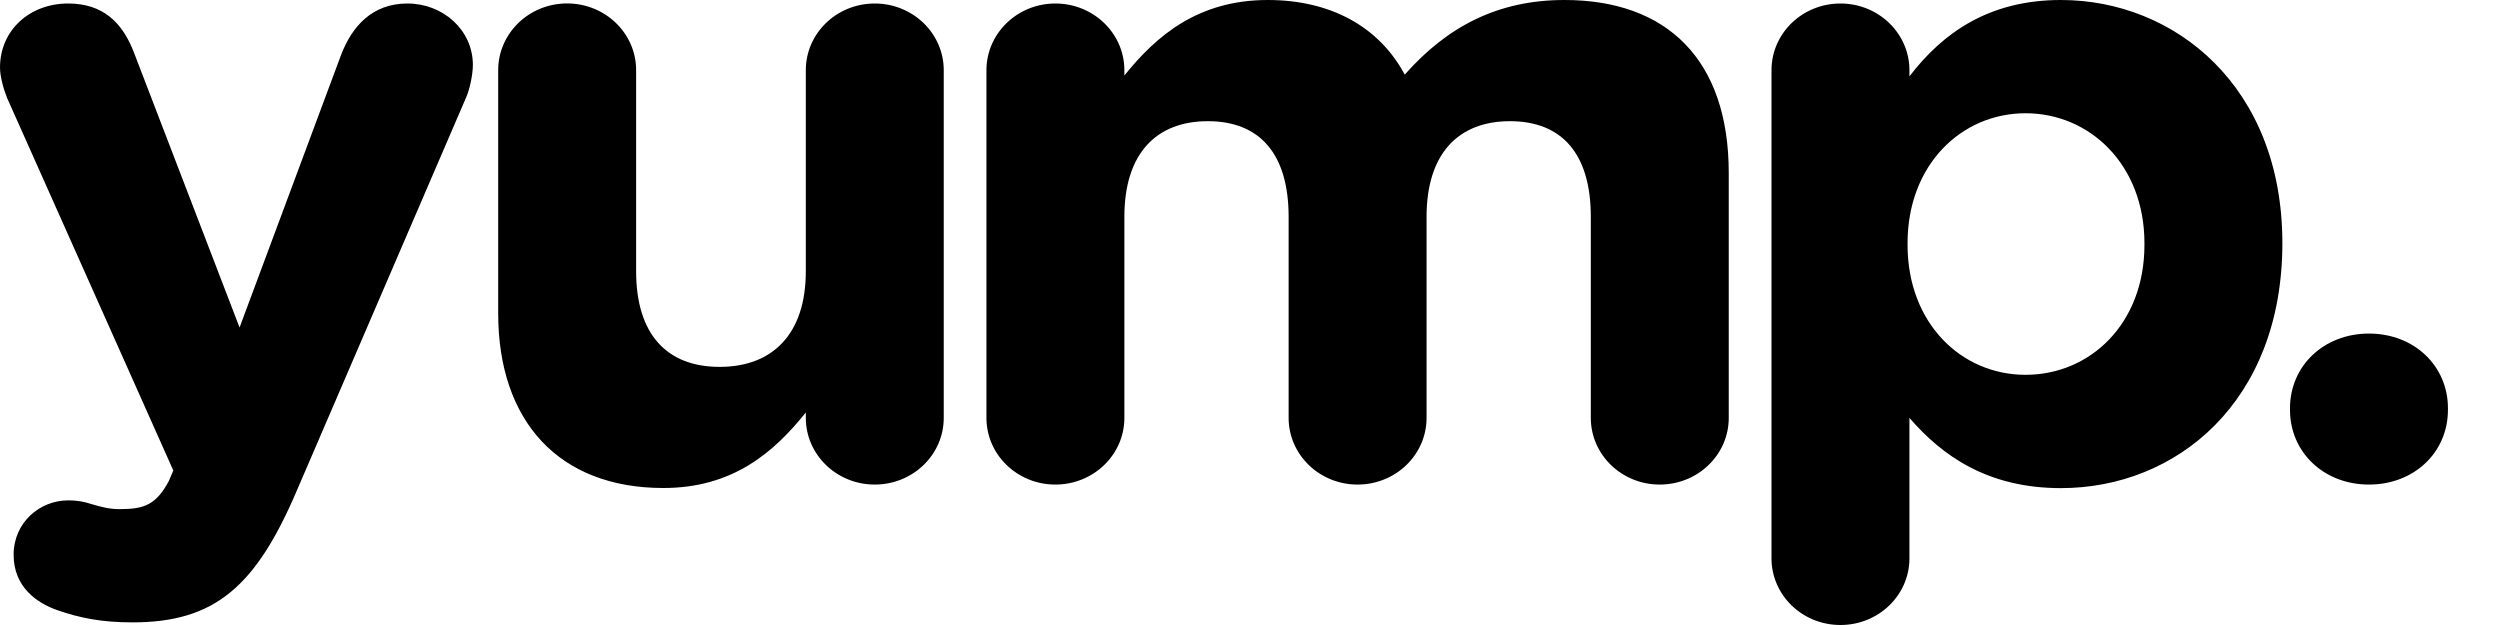
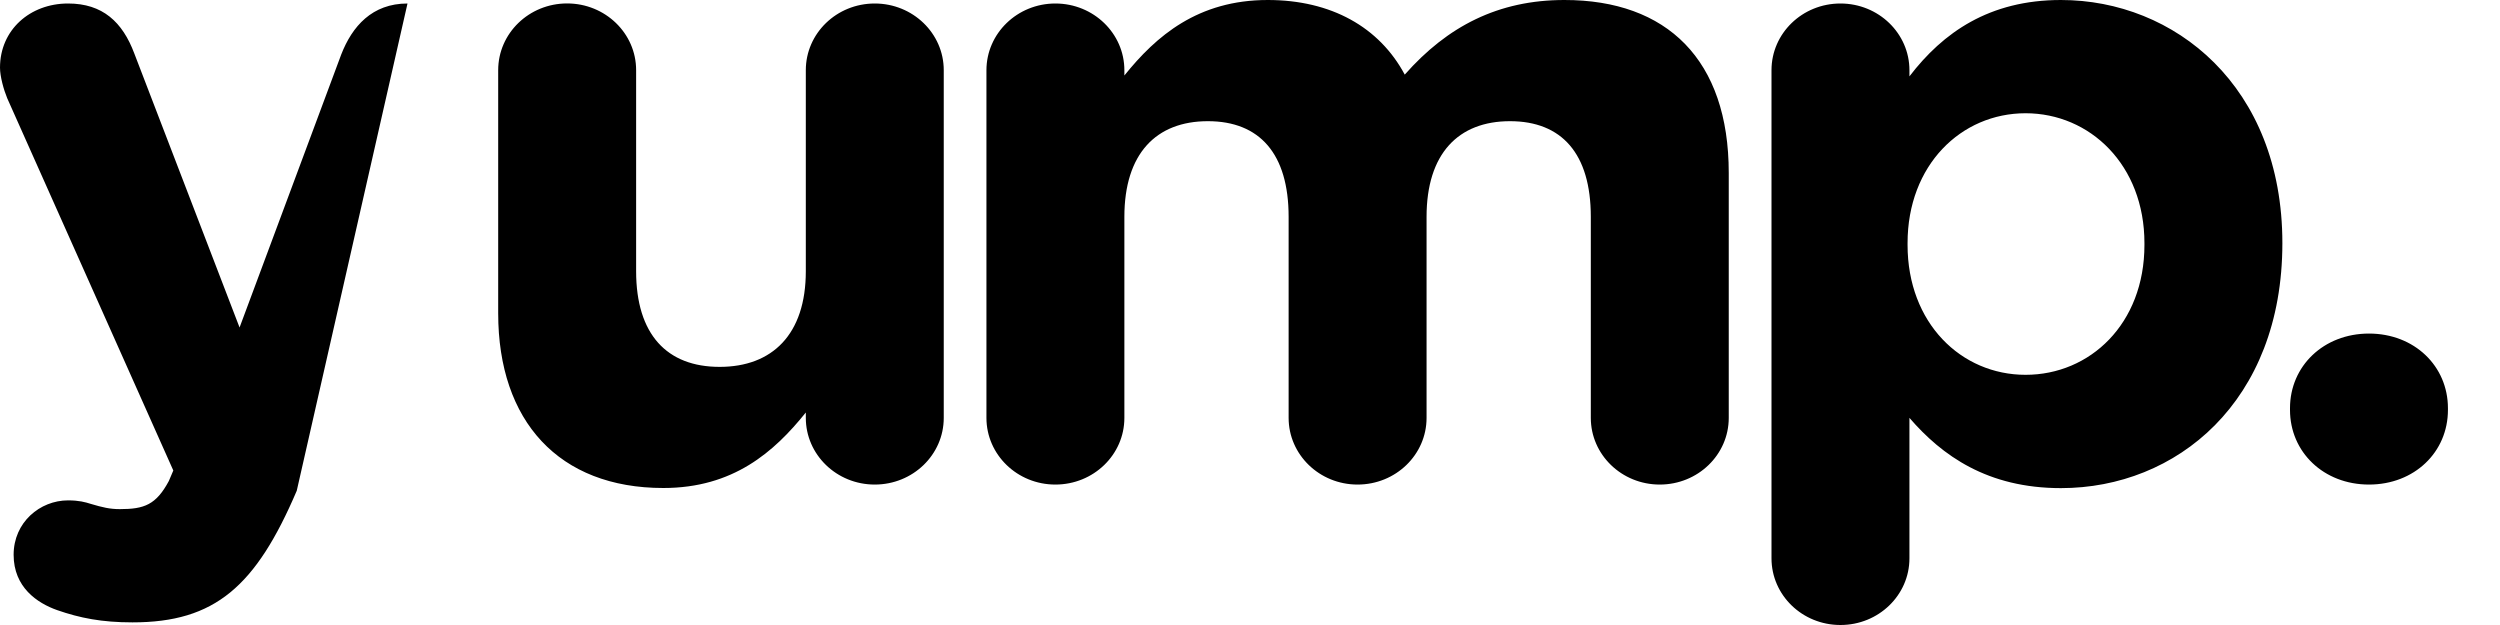
<svg xmlns="http://www.w3.org/2000/svg" width="40" height="10" viewBox="0 0 40 10">
  <g fill="none" fill-rule="evenodd">
    <g fill="#000">
      <g>
-         <path d="M32.975 0c1.815 0 3.543 1.376 3.543 3.89 0 2.543-1.699 3.92-3.543 3.92-1.176 0-1.902-.52-2.424-1.124v2.247c0 .59-.494 1.067-1.104 1.067-.61 0-1.103-.477-1.103-1.067v-7.81c0-.59.493-1.067 1.103-1.067s1.104.478 1.104 1.068v.098C31.088.52 31.828 0 32.975 0zM6.52.056c.566 0 1.046.422 1.046.984 0 .168-.059.407-.102.505L4.748 7.852C4.094 9.382 3.44 9.958 2.12 9.958c-.494 0-.842-.07-1.205-.196-.32-.113-.697-.366-.697-.886 0-.519.421-.87.871-.87.174 0 .276.028.363.056.189.056.305.084.465.084.392 0 .58-.07.784-.449l.072-.169L.116 1.573C.058 1.433 0 1.222 0 1.082 0 .478.48.056 1.089.056c.552 0 .871.295 1.06.8L3.833 5.24 5.46.871c.175-.45.494-.815 1.06-.815zm7.476 0c.61 0 1.104.478 1.104 1.067v5.563c0 .59-.494 1.067-1.104 1.067-.61 0-1.103-.478-1.103-1.067V6.6c-.508.632-1.162 1.208-2.28 1.208-1.67 0-2.642-1.067-2.642-2.795v-3.89c0-.59.493-1.068 1.103-1.068s1.104.478 1.104 1.067V4.34c0 1.011.493 1.53 1.336 1.53.842 0 1.379-.519 1.379-1.53V1.123c0-.59.493-1.067 1.103-1.067zM25.031 0c1.641 0 2.629.955 2.629 2.767v3.919c0 .59-.494 1.067-1.104 1.067-.61 0-1.103-.478-1.103-1.067V3.469c0-1.011-.465-1.53-1.293-1.53-.827 0-1.335.519-1.335 1.53v3.217c0 .59-.494 1.067-1.104 1.067-.61 0-1.103-.478-1.103-1.067V3.469c0-1.011-.465-1.53-1.292-1.53-.828 0-1.336.519-1.336 1.53v3.217c0 .59-.494 1.067-1.104 1.067-.61 0-1.103-.478-1.103-1.067V1.124c0-.59.494-1.068 1.103-1.068.61 0 1.104.478 1.104 1.068v.084C18.498.576 19.166 0 20.284 0c1.016 0 1.786.435 2.192 1.194C23.159.42 23.972 0 25.03 0zm12.873 5.337c.726 0 1.263.52 1.263 1.194v.028c0 .675-.537 1.194-1.263 1.194-.726 0-1.264-.52-1.264-1.194v-.028c0-.674.538-1.194 1.264-1.194zm-5.495-3.525c-1.03 0-1.888.828-1.888 2.078v.029c0 1.25.857 2.078 1.888 2.078 1.03 0 1.902-.814 1.902-2.078V3.89c0-1.25-.871-2.078-1.902-2.078z" transform="translate(-703 -299) translate(703 299)" />
+         <path d="M32.975 0c1.815 0 3.543 1.376 3.543 3.89 0 2.543-1.699 3.92-3.543 3.92-1.176 0-1.902-.52-2.424-1.124v2.247c0 .59-.494 1.067-1.104 1.067-.61 0-1.103-.477-1.103-1.067v-7.81c0-.59.493-1.067 1.103-1.067s1.104.478 1.104 1.068v.098C31.088.52 31.828 0 32.975 0zM6.52.056L4.748 7.852C4.094 9.382 3.44 9.958 2.12 9.958c-.494 0-.842-.07-1.205-.196-.32-.113-.697-.366-.697-.886 0-.519.421-.87.871-.87.174 0 .276.028.363.056.189.056.305.084.465.084.392 0 .58-.07.784-.449l.072-.169L.116 1.573C.058 1.433 0 1.222 0 1.082 0 .478.48.056 1.089.056c.552 0 .871.295 1.06.8L3.833 5.24 5.46.871c.175-.45.494-.815 1.06-.815zm7.476 0c.61 0 1.104.478 1.104 1.067v5.563c0 .59-.494 1.067-1.104 1.067-.61 0-1.103-.478-1.103-1.067V6.6c-.508.632-1.162 1.208-2.28 1.208-1.67 0-2.642-1.067-2.642-2.795v-3.89c0-.59.493-1.068 1.103-1.068s1.104.478 1.104 1.067V4.34c0 1.011.493 1.53 1.336 1.53.842 0 1.379-.519 1.379-1.53V1.123c0-.59.493-1.067 1.103-1.067zM25.031 0c1.641 0 2.629.955 2.629 2.767v3.919c0 .59-.494 1.067-1.104 1.067-.61 0-1.103-.478-1.103-1.067V3.469c0-1.011-.465-1.53-1.293-1.53-.827 0-1.335.519-1.335 1.53v3.217c0 .59-.494 1.067-1.104 1.067-.61 0-1.103-.478-1.103-1.067V3.469c0-1.011-.465-1.53-1.292-1.53-.828 0-1.336.519-1.336 1.53v3.217c0 .59-.494 1.067-1.104 1.067-.61 0-1.103-.478-1.103-1.067V1.124c0-.59.494-1.068 1.103-1.068.61 0 1.104.478 1.104 1.068v.084C18.498.576 19.166 0 20.284 0c1.016 0 1.786.435 2.192 1.194C23.159.42 23.972 0 25.03 0zm12.873 5.337c.726 0 1.263.52 1.263 1.194v.028c0 .675-.537 1.194-1.263 1.194-.726 0-1.264-.52-1.264-1.194v-.028c0-.674.538-1.194 1.264-1.194zm-5.495-3.525c-1.03 0-1.888.828-1.888 2.078v.029c0 1.25.857 2.078 1.888 2.078 1.03 0 1.902-.814 1.902-2.078V3.89c0-1.25-.871-2.078-1.902-2.078z" transform="translate(-703 -299) translate(703 299)" />
      </g>
    </g>
  </g>
</svg>